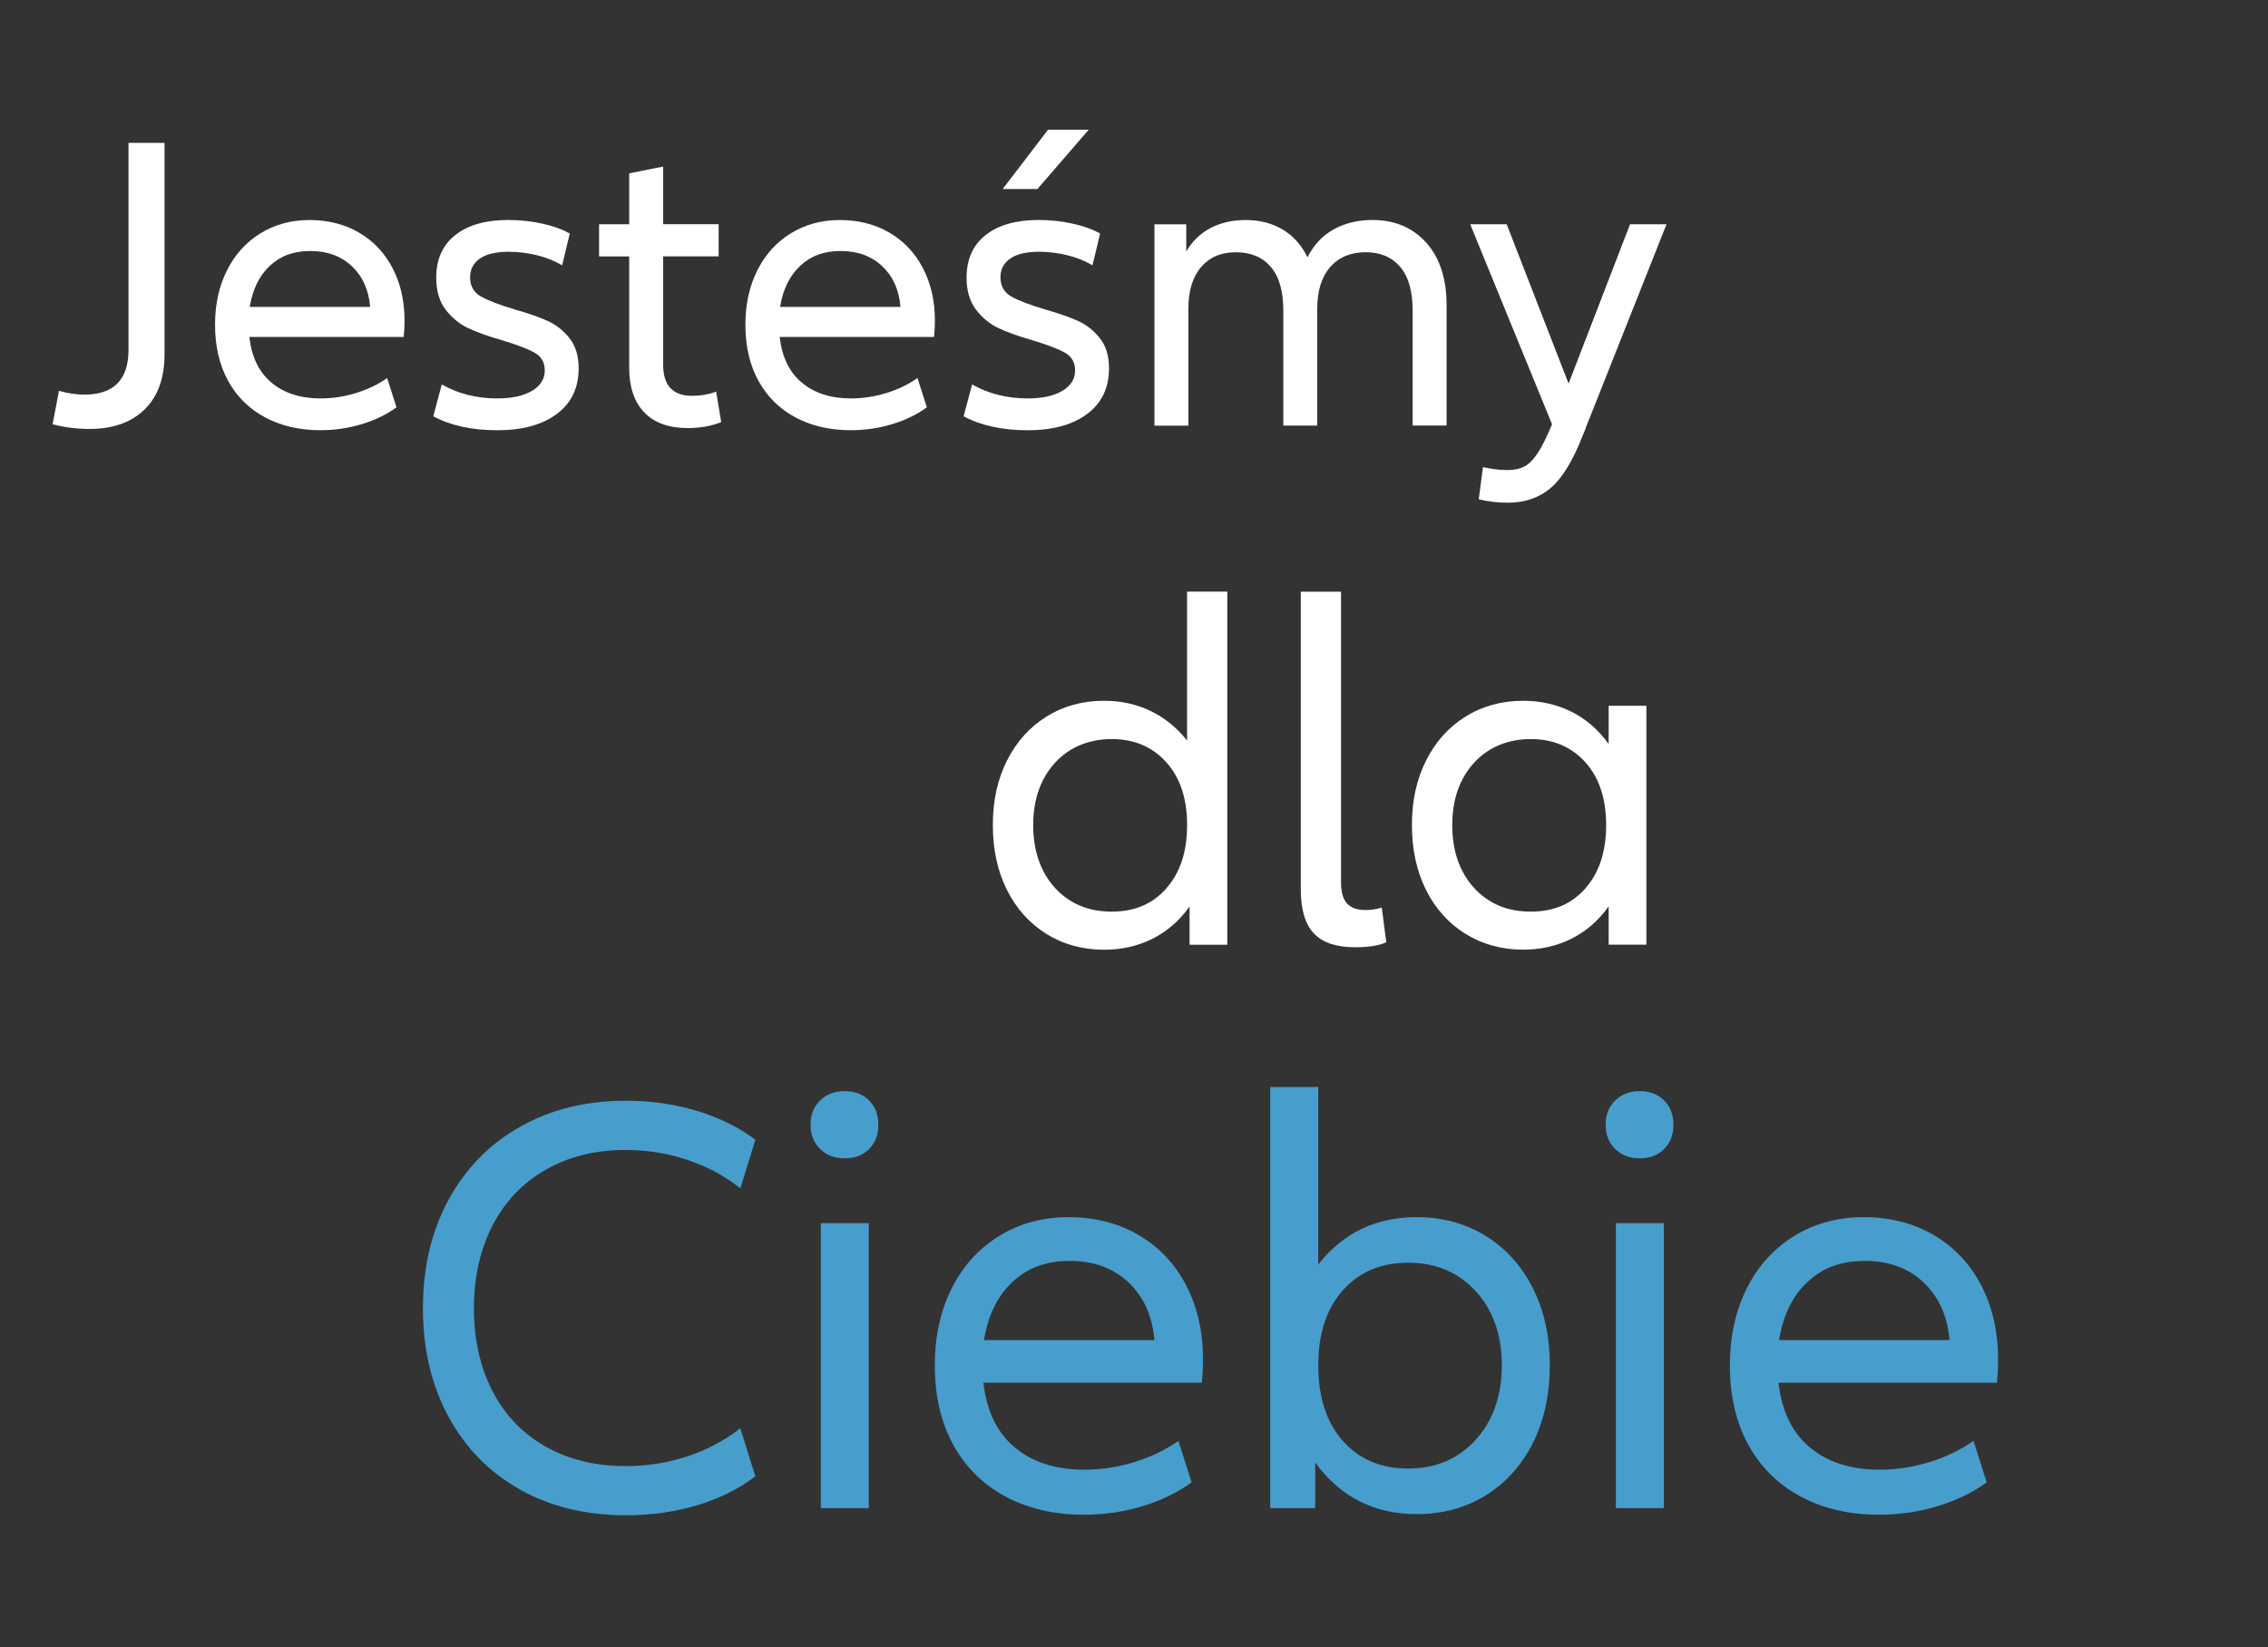
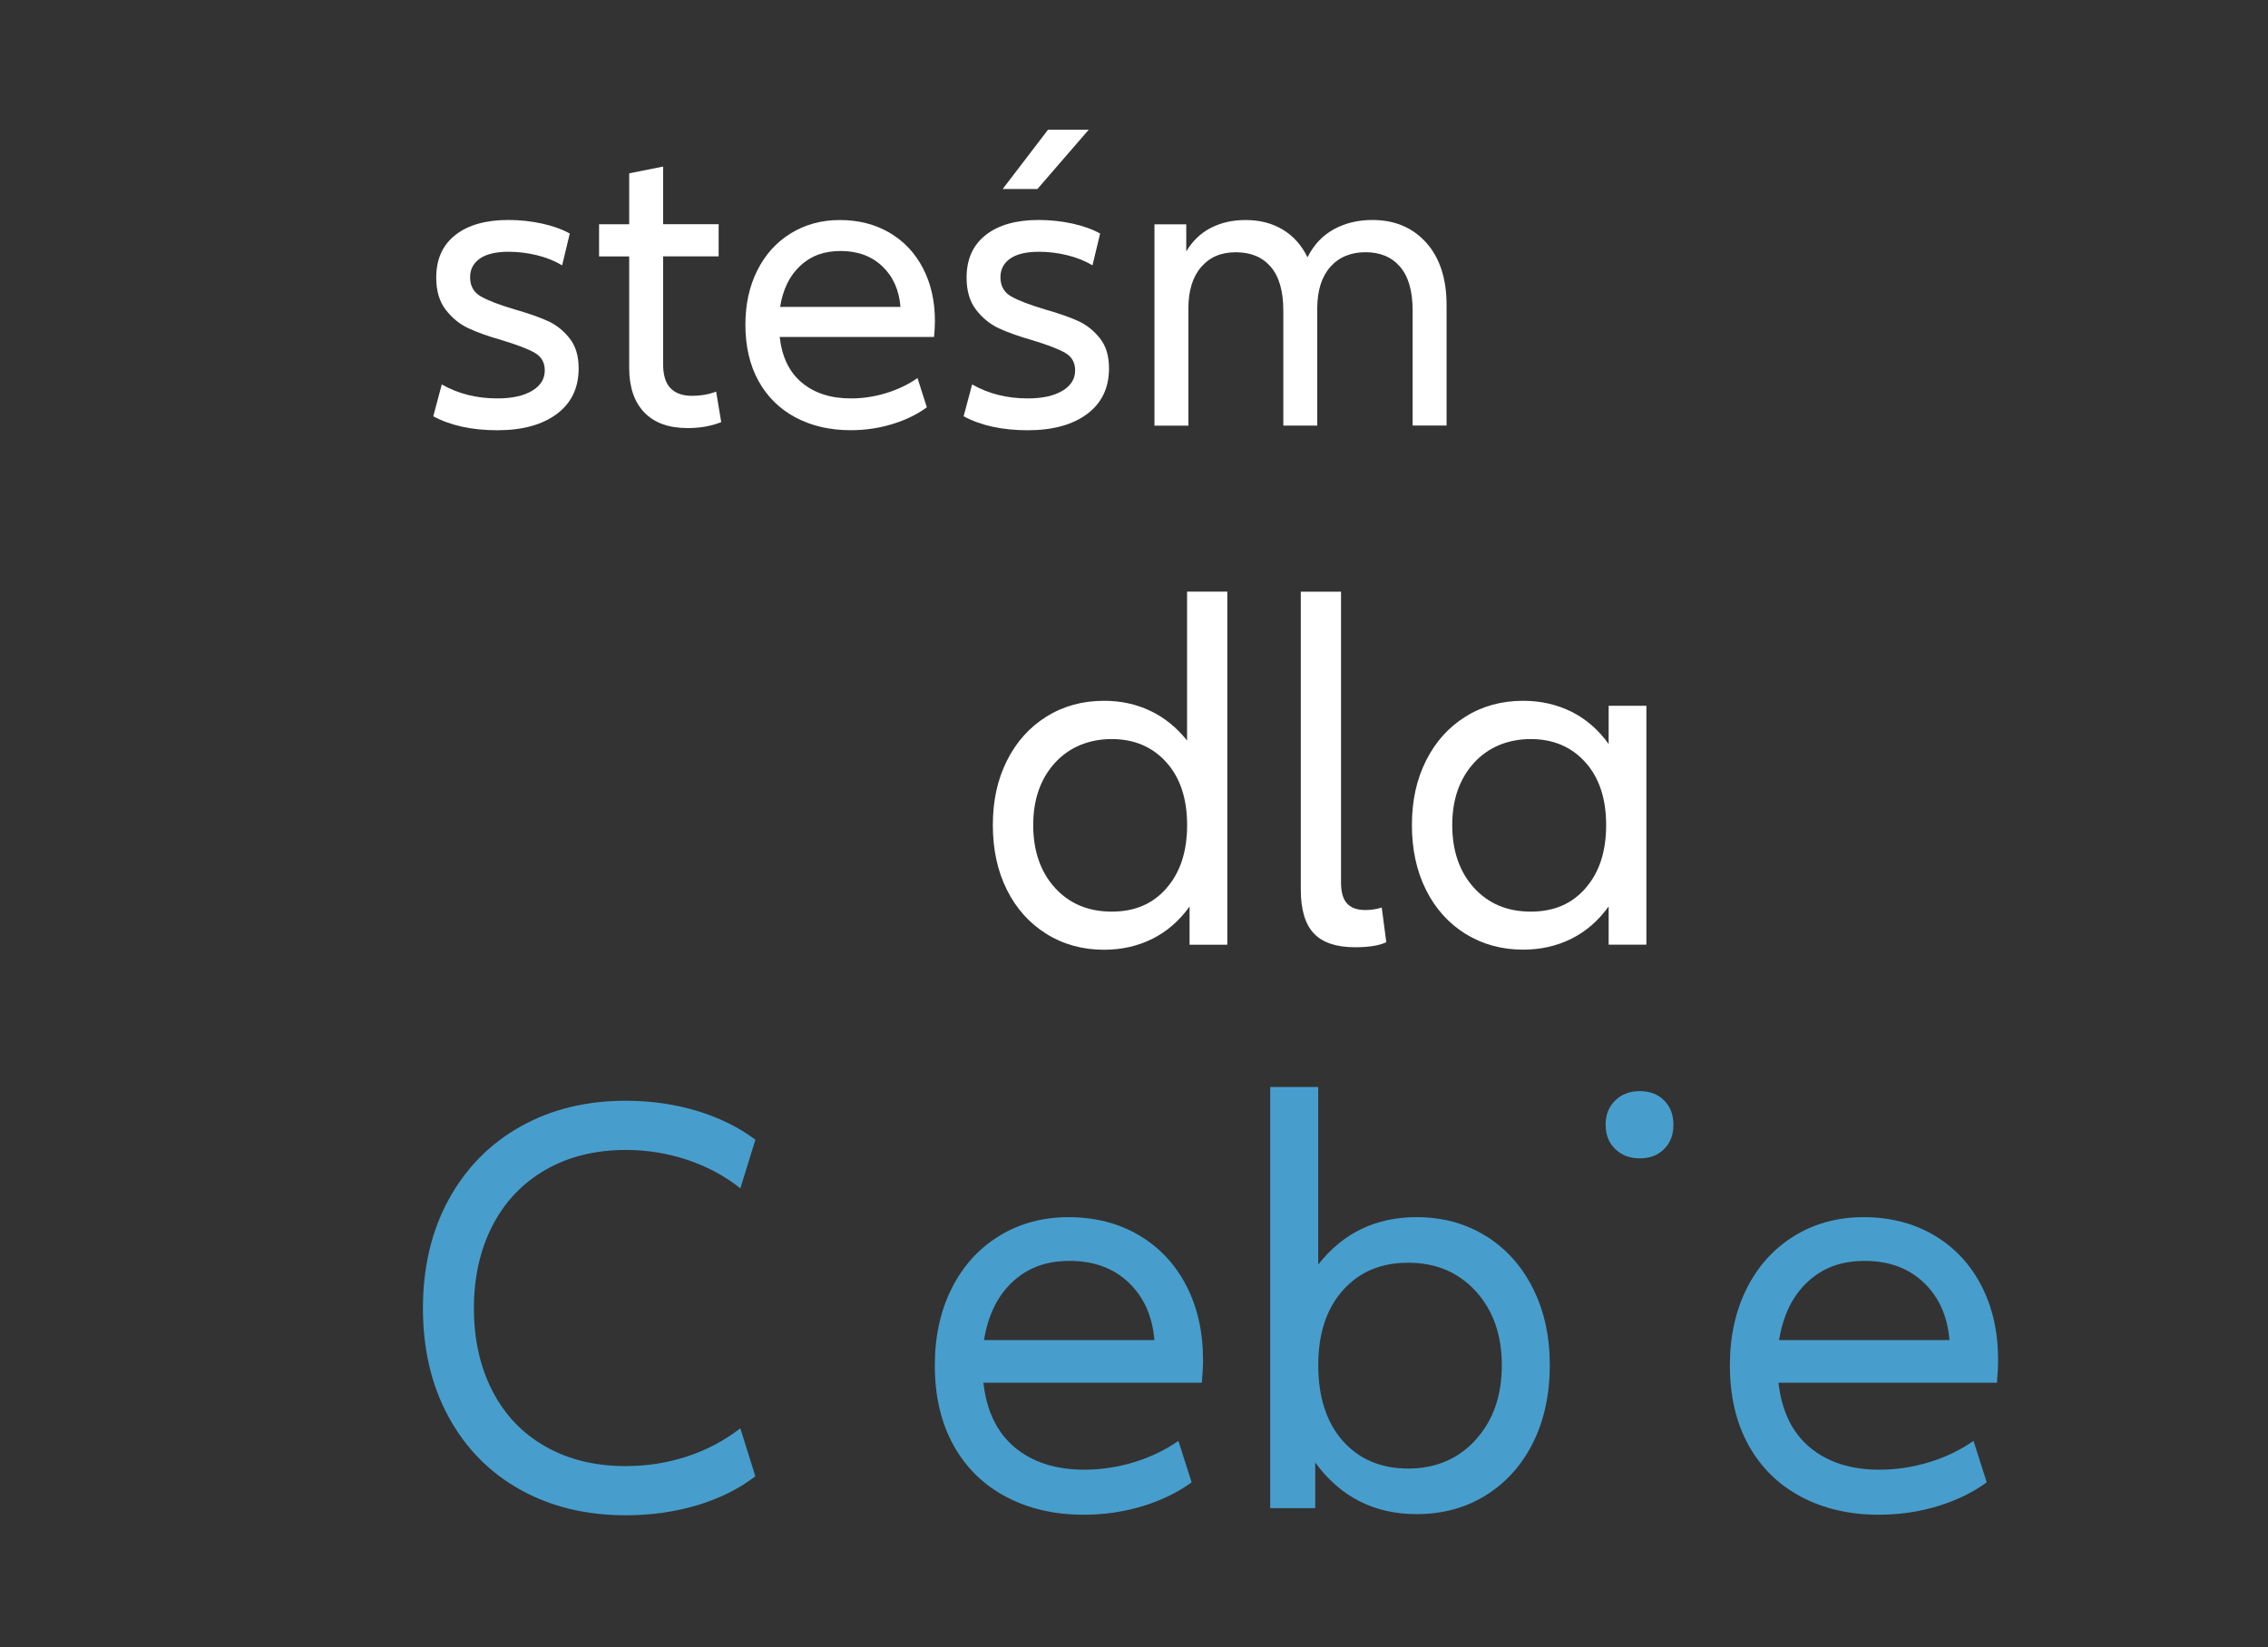
<svg xmlns="http://www.w3.org/2000/svg" version="1.1" viewBox="0 0 500 363.29">
  <rect x="0" y="0" width="500" height="363.29" fill="#333333" stroke="none" />
  <defs>
    <style>
      .st0 {
        fill: #fff;
      }

      .st1 {
        fill: none;
      }

      .st2 {
        fill: #479ecd;
      }
    </style>
  </defs>
  <g id="Layer_2">
    <rect class="st1" width="500" height="363.29" />
  </g>
  <g id="Layer_1">
    <g>
      <path class="st0" d="M270.57,130.48v77.86h-8.32v-8.43c-2.29,3.18-5.05,5.56-8.26,7.15-3.22,1.59-6.75,2.38-10.59,2.38-4.73,0-8.97-1.17-12.7-3.49-3.73-2.33-6.64-5.56-8.71-9.7-2.07-4.14-3.11-8.91-3.11-14.31s1.03-10.05,3.11-14.2c2.07-4.14,4.97-7.38,8.71-9.71,3.73-2.33,7.97-3.49,12.7-3.49,3.7,0,7.1.74,10.2,2.22,3.11,1.48,5.8,3.66,8.1,6.54v-32.83h8.87ZM257.16,195.86c3.03-3.44,4.55-8.08,4.55-13.92s-1.54-10.46-4.6-13.86c-3.07-3.4-7.08-5.1-12.03-5.1s-9.35,1.76-12.53,5.27c-3.18,3.51-4.77,8.08-4.77,13.7s1.59,10.3,4.77,13.81c3.18,3.51,7.36,5.27,12.53,5.27s9.06-1.72,12.09-5.16Z" />
      <path class="st0" d="M295.64,130.48v64.1c0,2.15.44,3.7,1.33,4.66.89.96,2.22,1.44,3.99,1.44,1.33,0,2.55-.18,3.66-.55l1,7.65c-1.55.74-3.85,1.11-6.88,1.11-4.14,0-7.17-1.02-9.09-3.05-1.92-2.03-2.88-5.27-2.88-9.7v-65.66h8.87Z" />
      <path class="st0" d="M323.09,205.95c-3.73-2.33-6.64-5.56-8.71-9.7-2.07-4.14-3.11-8.91-3.11-14.31s1.03-10.05,3.11-14.2c2.07-4.14,4.97-7.38,8.71-9.71,3.73-2.33,7.97-3.49,12.7-3.49,3.84,0,7.38.8,10.59,2.38,3.22,1.59,5.97,3.97,8.26,7.15v-8.43h8.32v52.68h-8.32v-8.43c-2.29,3.18-5.05,5.56-8.26,7.15-3.22,1.59-6.75,2.38-10.59,2.38-4.73,0-8.97-1.17-12.7-3.49ZM349.54,195.86c3.03-3.44,4.55-8.08,4.55-13.92s-1.54-10.46-4.6-13.86c-3.07-3.4-7.08-5.1-12.03-5.1s-9.35,1.76-12.53,5.27c-3.18,3.51-4.77,8.08-4.77,13.7s1.59,10.3,4.77,13.81c3.18,3.51,7.36,5.27,12.53,5.27s9.06-1.72,12.09-5.16Z" />
    </g>
    <g>
-       <path class="st0" d="M11.6,93.56l1.4-7.38c1.93.56,3.8.84,5.61.84,6.48,0,9.72-3.3,9.72-9.91V31.5h7.94v46.64c0,5.23-1.46,9.28-4.39,12.15-2.93,2.87-6.98,4.3-12.15,4.3-2.8,0-5.51-.34-8.13-1.03Z" />
-       <path class="st0" d="M88.99,74.31h-34.02c.5,4.42,2.13,7.79,4.91,10.09,2.77,2.31,6.37,3.46,10.79,3.46,2.62,0,5.2-.39,7.76-1.17,2.55-.78,4.86-1.88,6.92-3.32l2.06,6.45c-2.12,1.56-4.64,2.79-7.57,3.69-2.93.9-6.01,1.36-9.25,1.36-4.55,0-8.58-.94-12.1-2.8-3.52-1.87-6.25-4.55-8.18-8.04-1.93-3.49-2.9-7.63-2.9-12.43,0-4.49.87-8.47,2.62-11.96,1.74-3.49,4.21-6.22,7.38-8.18,3.18-1.96,6.79-2.94,10.84-2.94s7.76.93,10.94,2.8,5.64,4.49,7.38,7.85c1.74,3.36,2.62,7.23,2.62,11.59,0,1-.06,2.18-.19,3.55ZM59.5,58.61c-2.34,2.18-3.82,5.2-4.44,9.07h26.54c-.31-3.74-1.65-6.73-4.02-8.97-2.37-2.24-5.42-3.36-9.16-3.36s-6.59,1.09-8.93,3.27Z" />
      <path class="st0" d="M97.4,84.78c3.61,2.06,7.69,3.08,12.24,3.08,3.24,0,5.79-.56,7.66-1.68s2.8-2.62,2.8-4.49c0-1.74-.73-3.04-2.2-3.88-1.46-.84-3.85-1.76-7.15-2.76-3.05-.87-5.55-1.76-7.48-2.66-1.93-.9-3.6-2.26-5-4.07-1.4-1.81-2.1-4.17-2.1-7.1,0-4.05,1.4-7.18,4.21-9.39,2.8-2.21,6.7-3.32,11.68-3.32,2.55,0,5.03.27,7.43.79,2.4.53,4.44,1.26,6.12,2.2l-1.68,7.01c-1.68-1-3.55-1.74-5.61-2.24-2.06-.5-4.11-.75-6.17-.75-2.8,0-4.92.5-6.36,1.5-1.43,1-2.15,2.37-2.15,4.11,0,1.93.79,3.35,2.38,4.25,1.59.9,4.07,1.85,7.43,2.85,3.05.87,5.5,1.73,7.34,2.57,1.84.84,3.43,2.1,4.77,3.79,1.34,1.68,2.01,3.89,2.01,6.64,0,4.3-1.6,7.65-4.81,10.05-3.21,2.4-7.59,3.6-13.13,3.6s-10.31-1.03-14.11-3.08l1.87-7.01Z" />
      <path class="st0" d="M158.99,93.09c-2.18.87-4.64,1.31-7.38,1.31-4.18,0-7.37-1.15-9.58-3.46-2.21-2.3-3.32-5.58-3.32-9.81v-24.58h-6.64v-7.1h6.64v-11.22l7.48-1.5v12.71h12.24v7.1h-12.24v23.74c0,2.43.54,4.21,1.64,5.33,1.09,1.12,2.66,1.68,4.72,1.68,1.93,0,3.71-.31,5.33-.93l1.12,6.73Z" />
      <path class="st0" d="M205.91,74.31h-34.02c.5,4.42,2.13,7.79,4.91,10.09,2.77,2.31,6.37,3.46,10.79,3.46,2.62,0,5.2-.39,7.76-1.17,2.55-.78,4.86-1.88,6.92-3.32l2.06,6.45c-2.12,1.56-4.64,2.79-7.57,3.69-2.93.9-6.01,1.36-9.25,1.36-4.55,0-8.58-.94-12.1-2.8-3.52-1.87-6.25-4.55-8.18-8.04-1.93-3.49-2.9-7.63-2.9-12.43,0-4.49.87-8.47,2.62-11.96,1.74-3.49,4.21-6.22,7.38-8.18,3.18-1.96,6.79-2.94,10.84-2.94s7.76.93,10.94,2.8,5.64,4.49,7.38,7.85c1.74,3.36,2.62,7.23,2.62,11.59,0,1-.06,2.18-.19,3.55ZM176.42,58.61c-2.34,2.18-3.82,5.2-4.44,9.07h26.54c-.31-3.74-1.65-6.73-4.02-8.97-2.37-2.24-5.42-3.36-9.16-3.36s-6.59,1.09-8.93,3.27Z" />
      <path class="st0" d="M214.32,84.78c3.61,2.06,7.69,3.08,12.24,3.08,3.24,0,5.79-.56,7.66-1.68s2.8-2.62,2.8-4.49c0-1.74-.73-3.04-2.2-3.88-1.46-.84-3.85-1.76-7.15-2.76-3.05-.87-5.55-1.76-7.48-2.66-1.93-.9-3.6-2.26-5-4.07-1.4-1.81-2.1-4.17-2.1-7.1,0-4.05,1.4-7.18,4.21-9.39,2.8-2.21,6.7-3.32,11.68-3.32,2.55,0,5.03.27,7.43.79,2.4.53,4.44,1.26,6.12,2.2l-1.68,7.01c-1.68-1-3.55-1.74-5.61-2.24-2.06-.5-4.11-.75-6.17-.75-2.8,0-4.92.5-6.36,1.5-1.43,1-2.15,2.37-2.15,4.11,0,1.93.79,3.35,2.38,4.25,1.59.9,4.07,1.85,7.43,2.85,3.05.87,5.5,1.73,7.34,2.57,1.84.84,3.43,2.1,4.77,3.79,1.34,1.68,2.01,3.89,2.01,6.64,0,4.3-1.6,7.65-4.81,10.05-3.21,2.4-7.59,3.6-13.13,3.6s-10.31-1.03-14.11-3.08l1.87-7.01ZM231.05,28.6h8.97l-11.31,13.08h-7.66l10-13.08Z" />
      <path class="st0" d="M314.42,53.51c2.99,3.33,4.49,7.93,4.49,13.79v26.54h-7.48v-25.33c0-4.3-.92-7.52-2.76-9.67-1.84-2.15-4.38-3.22-7.62-3.22s-5.9,1.09-7.8,3.27c-1.9,2.18-2.85,5.23-2.85,9.16v25.8h-7.48v-25.33c0-4.3-.92-7.52-2.76-9.67-1.84-2.15-4.41-3.22-7.71-3.22s-5.79,1.09-7.66,3.27c-1.87,2.18-2.8,5.23-2.8,9.16v25.8h-7.48v-44.4h7.01v5.98c1.37-2.3,3.18-4.03,5.42-5.19,2.24-1.15,4.8-1.73,7.66-1.73,3.12,0,5.84.7,8.18,2.1,2.34,1.4,4.16,3.44,5.47,6.12,1.37-2.74,3.3-4.8,5.79-6.17,2.49-1.37,5.33-2.06,8.51-2.06,4.92,0,8.88,1.67,11.87,5Z" />
-       <path class="st0" d="M349.65,94.31l-.75,1.78c-2.12,5.48-4.46,9.31-7.01,11.5-2.56,2.18-5.73,3.27-9.53,3.27-2.12,0-4.24-.25-6.36-.75l.93-7.1c1.99.44,3.77.65,5.33.65s2.74-.25,3.74-.75c1-.5,1.98-1.46,2.94-2.9.97-1.43,2.04-3.58,3.22-6.45l-18.04-44.11h8.04l13.65,35.14,13.55-35.14h8.04l-17.76,44.77v.09Z" />
    </g>
    <g>
      <path class="st2" d="M114.74,328.53c-6.75-3.75-12.02-9.08-15.81-16.01-3.79-6.92-5.69-14.93-5.69-24.01s1.9-17.09,5.69-24.01c3.79-6.92,9.06-12.28,15.81-16.07,6.75-3.79,14.49-5.69,23.22-5.69,5.56,0,10.8.75,15.74,2.25,4.94,1.5,9.21,3.62,12.83,6.35l-3.31,10.71c-3.44-2.73-7.34-4.83-11.71-6.28-4.37-1.46-8.89-2.18-13.56-2.18-6.7,0-12.59,1.46-17.66,4.37-5.07,2.91-8.97,7.01-11.71,12.3-2.73,5.29-4.1,11.38-4.1,18.26s1.37,12.96,4.1,18.25c2.73,5.29,6.63,9.37,11.71,12.24,5.07,2.87,10.96,4.3,17.66,4.3,4.67,0,9.17-.71,13.49-2.12,4.32-1.41,8.25-3.48,11.77-6.22l3.31,10.58c-3.53,2.73-7.76,4.85-12.7,6.35-4.94,1.5-10.23,2.25-15.87,2.25-8.73,0-16.47-1.87-23.22-5.62Z" />
-       <path class="st2" d="M180.81,253.39c-1.41-1.37-2.12-3.15-2.12-5.36s.7-3.99,2.12-5.36c1.41-1.37,3.22-2.05,5.42-2.05s3.99.68,5.36,2.05c1.37,1.37,2.05,3.15,2.05,5.36s-.68,3.99-2.05,5.36c-1.37,1.37-3.15,2.05-5.36,2.05s-4.01-.68-5.42-2.05ZM191.53,269.73v62.84h-10.58v-62.84h10.58Z" />
      <path class="st2" d="M264.95,304.92h-48.15c.7,6.26,3.02,11.02,6.94,14.29,3.92,3.26,9.02,4.89,15.28,4.89,3.7,0,7.36-.55,10.98-1.65,3.61-1.1,6.88-2.67,9.79-4.7l2.91,9.13c-3,2.21-6.57,3.95-10.71,5.23-4.15,1.28-8.51,1.92-13.1,1.92-6.44,0-12.15-1.32-17.13-3.97-4.98-2.65-8.84-6.44-11.57-11.38-2.73-4.94-4.1-10.8-4.1-17.59,0-6.35,1.23-11.99,3.7-16.93,2.47-4.94,5.95-8.8,10.45-11.58,4.5-2.78,9.61-4.17,15.35-4.17s10.98,1.32,15.48,3.97c4.5,2.65,7.98,6.35,10.45,11.11,2.47,4.76,3.7,10.23,3.7,16.4,0,1.41-.09,3.09-.26,5.03ZM223.21,282.69c-3.31,3.09-5.4,7.37-6.28,12.83h37.57c-.44-5.29-2.34-9.52-5.69-12.7-3.35-3.17-7.67-4.76-12.96-4.76s-9.33,1.54-12.63,4.63Z" />
      <path class="st2" d="M327.59,272.57c4.45,2.78,7.91,6.64,10.38,11.58,2.47,4.94,3.7,10.58,3.7,16.93s-1.24,12.13-3.7,17.07c-2.47,4.94-5.93,8.8-10.38,11.58-4.45,2.78-9.55,4.17-15.28,4.17-9.35,0-16.8-3.79-22.36-11.38v10.05h-9.92v-92.87h10.58v39.16c5.47-6.97,12.7-10.45,21.69-10.45,5.73,0,10.83,1.39,15.28,4.17ZM325.34,317.48c3.84-4.23,5.75-9.7,5.75-16.4s-1.92-12.15-5.75-16.34c-3.84-4.19-8.8-6.28-14.88-6.28s-10.8,2.03-14.42,6.09c-3.62,4.06-5.42,9.57-5.42,16.54s1.81,12.61,5.42,16.67c3.62,4.06,8.42,6.09,14.42,6.09s11.05-2.12,14.88-6.35Z" />
-       <path class="st2" d="M356.09,253.39c-1.41-1.37-2.12-3.15-2.12-5.36s.71-3.99,2.12-5.36c1.41-1.37,3.22-2.05,5.42-2.05s3.99.68,5.36,2.05c1.37,1.37,2.05,3.15,2.05,5.36s-.68,3.99-2.05,5.36-3.15,2.05-5.36,2.05-4.01-.68-5.42-2.05ZM366.81,269.73v62.84h-10.58v-62.84h10.58Z" />
+       <path class="st2" d="M356.09,253.39c-1.41-1.37-2.12-3.15-2.12-5.36s.71-3.99,2.12-5.36c1.41-1.37,3.22-2.05,5.42-2.05s3.99.68,5.36,2.05c1.37,1.37,2.05,3.15,2.05,5.36s-.68,3.99-2.05,5.36-3.15,2.05-5.36,2.05-4.01-.68-5.42-2.05ZM366.81,269.73v62.84h-10.58h10.58Z" />
      <path class="st2" d="M440.23,304.92h-48.15c.71,6.26,3.02,11.02,6.95,14.29,3.92,3.26,9.02,4.89,15.28,4.89,3.7,0,7.36-.55,10.98-1.65,3.62-1.1,6.88-2.67,9.79-4.7l2.91,9.13c-3,2.21-6.57,3.95-10.71,5.23-4.15,1.28-8.51,1.92-13.1,1.92-6.44,0-12.15-1.32-17.13-3.97-4.98-2.65-8.84-6.44-11.58-11.38-2.73-4.94-4.1-10.8-4.1-17.59,0-6.35,1.23-11.99,3.7-16.93,2.47-4.94,5.95-8.8,10.45-11.58,4.5-2.78,9.61-4.17,15.35-4.17s10.98,1.32,15.48,3.97c4.5,2.65,7.98,6.35,10.45,11.11,2.47,4.76,3.7,10.23,3.7,16.4,0,1.41-.09,3.09-.26,5.03ZM398.49,282.69c-3.31,3.09-5.4,7.37-6.28,12.83h37.57c-.44-5.29-2.34-9.52-5.69-12.7-3.35-3.17-7.67-4.76-12.96-4.76s-9.33,1.54-12.63,4.63Z" />
    </g>
  </g>
</svg>